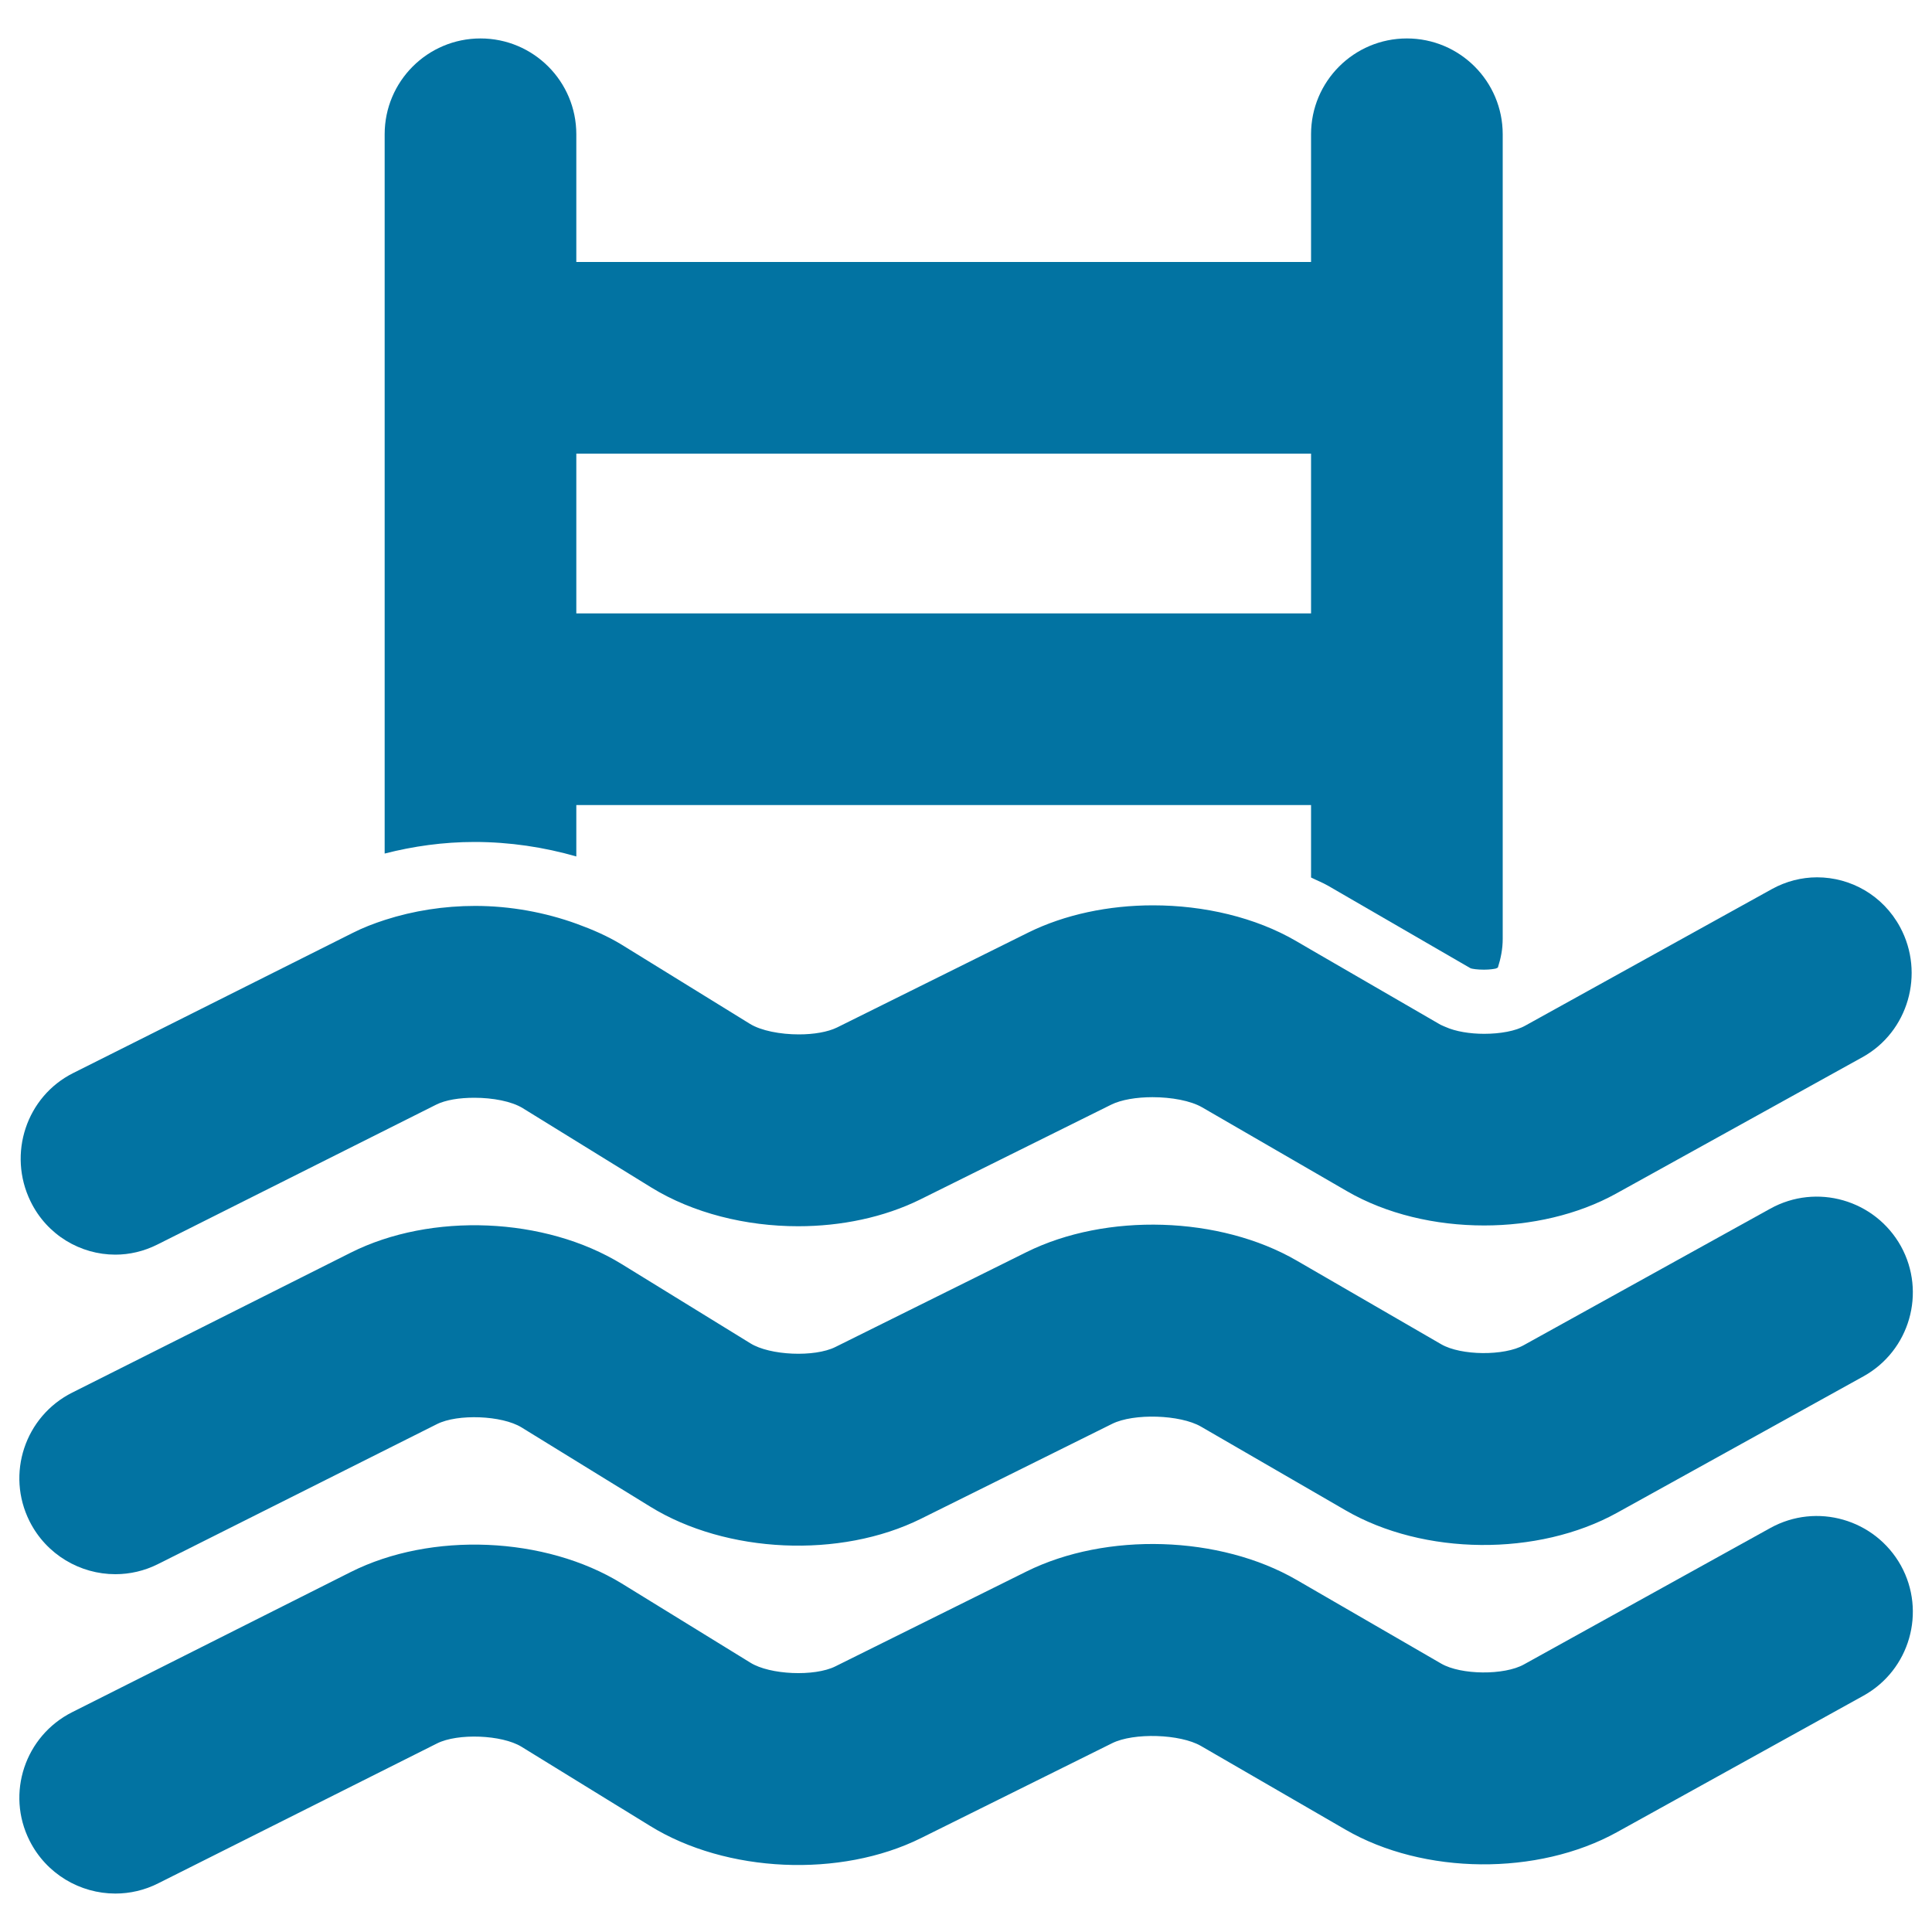
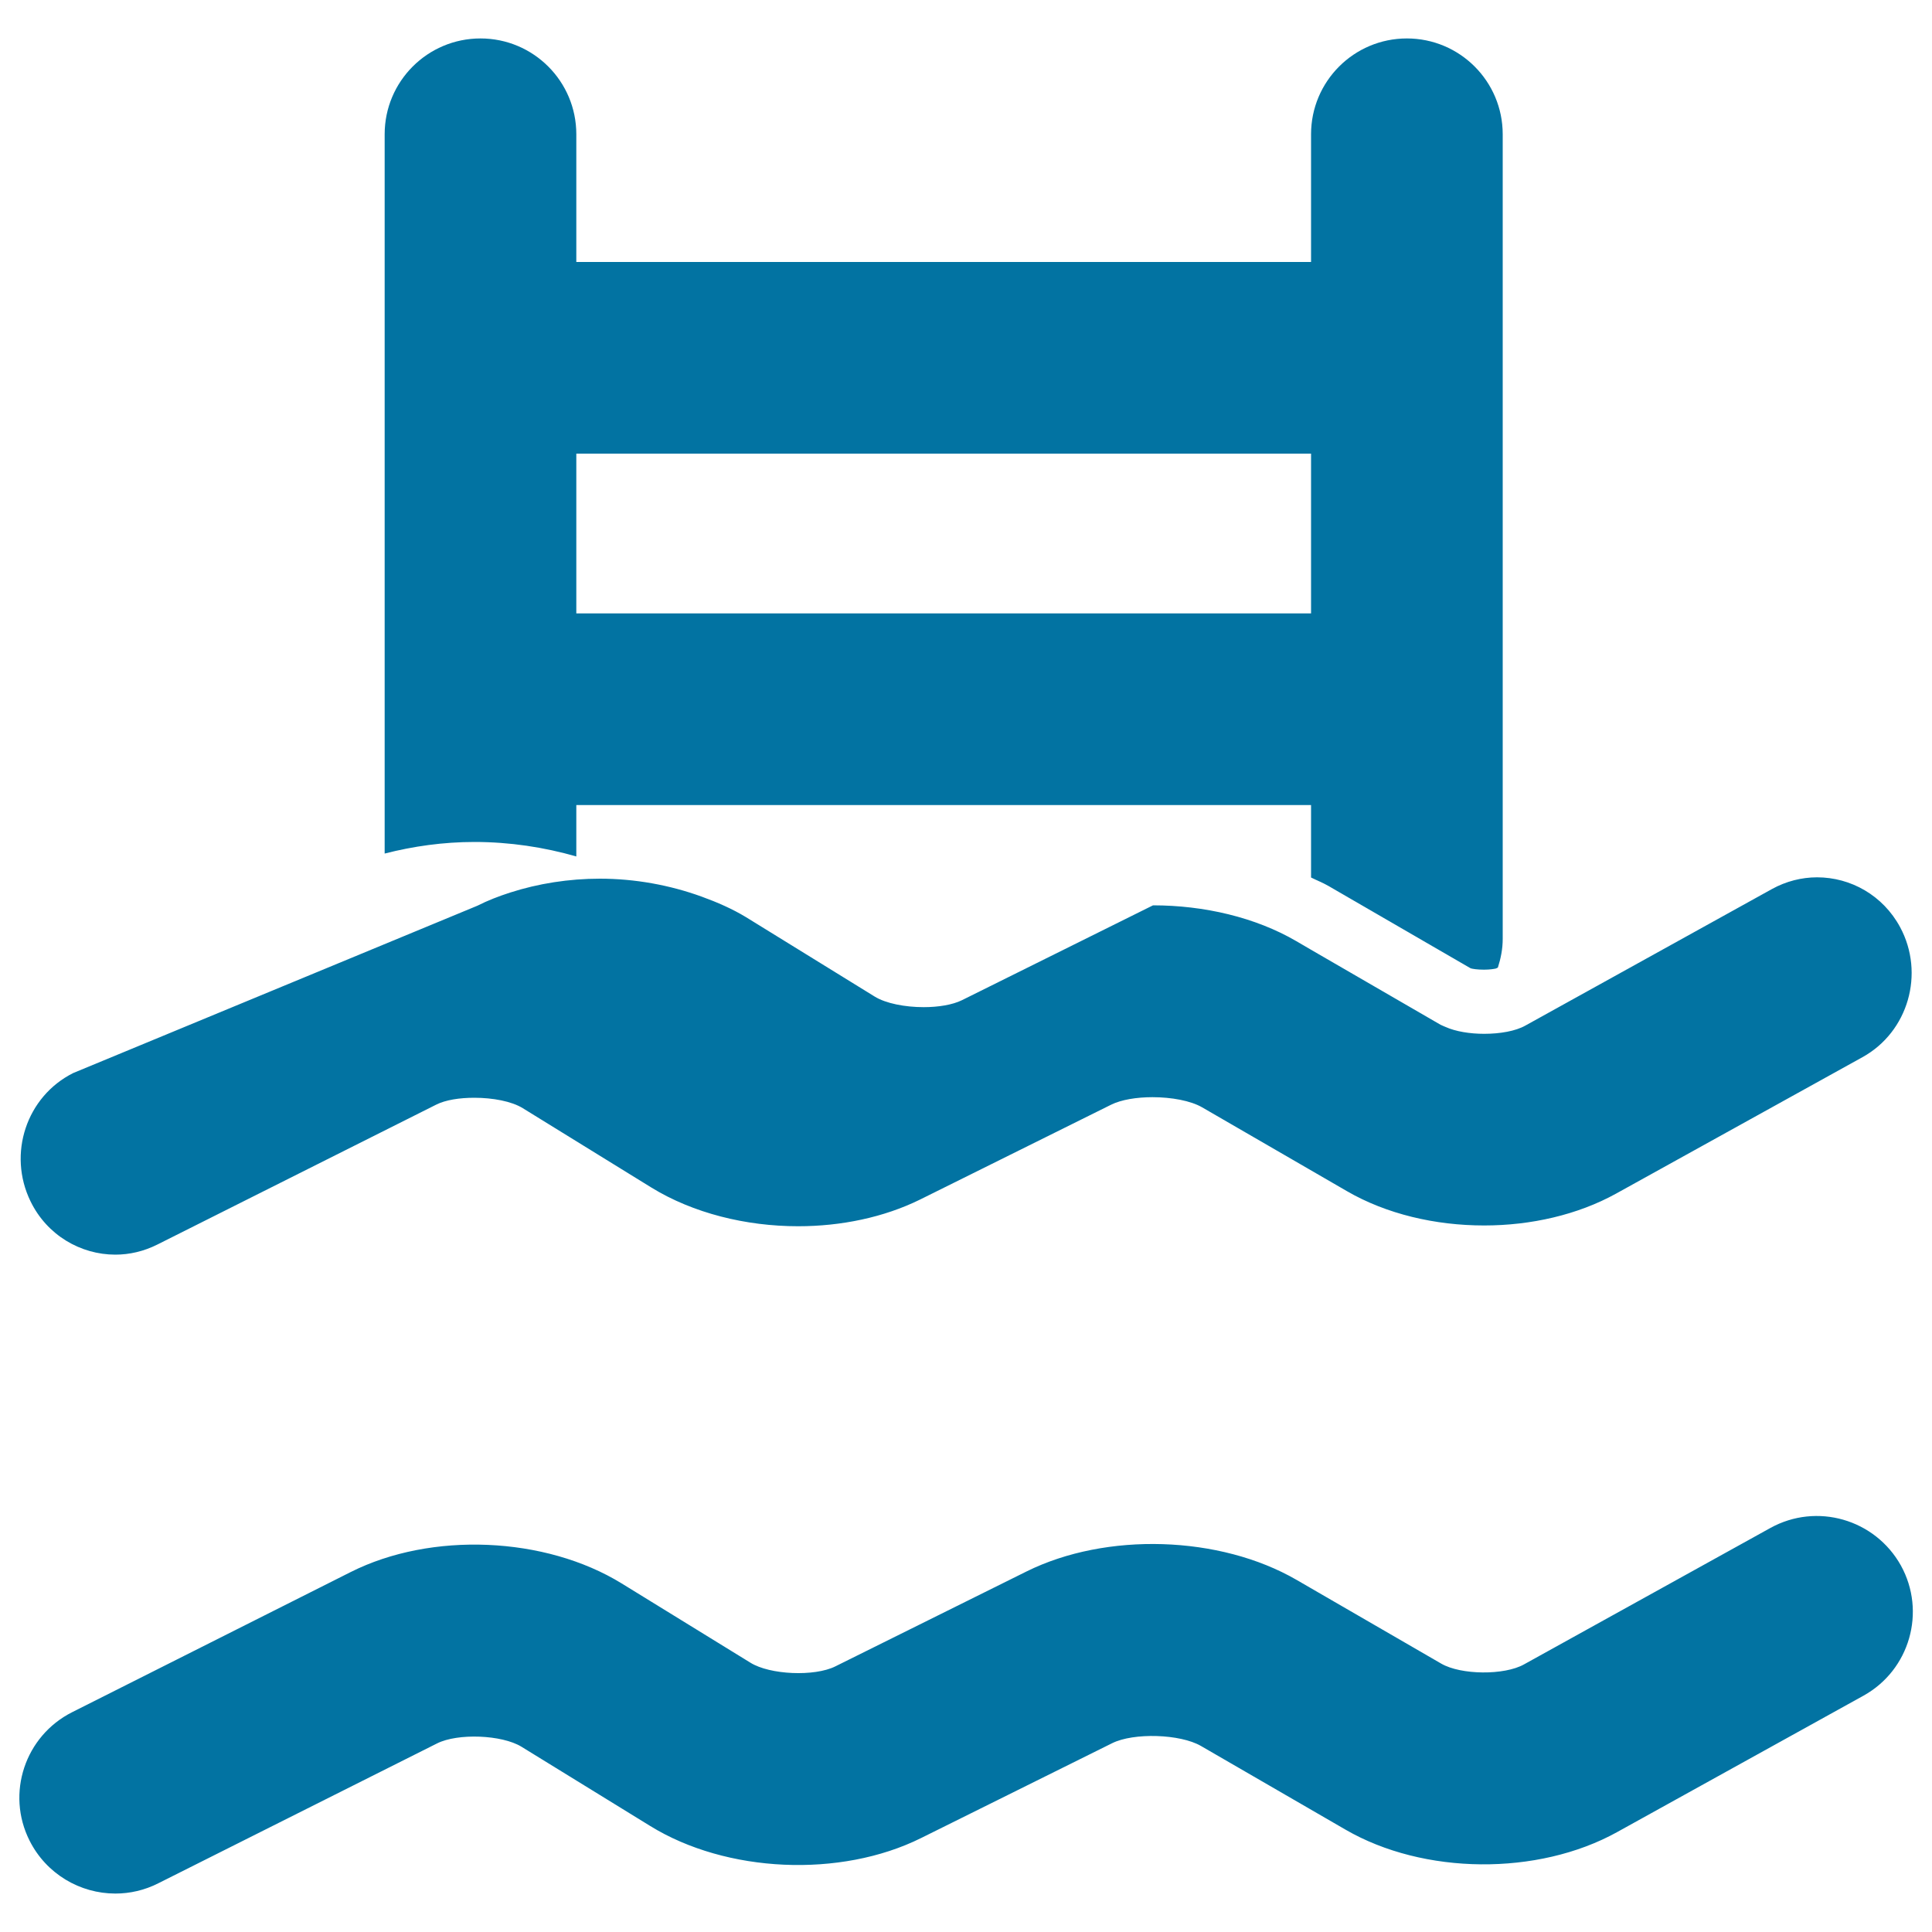
<svg xmlns="http://www.w3.org/2000/svg" viewBox="0 0 1000 1000" style="fill:#0273a2">
  <title>Pool Stairs SVG icon</title>
  <g>
    <g>
      <path d="M687.3,458.4l73.9,42.8c1,0.3,3.5,0.7,6.9,0.7c3.1,0,5.3-0.4,6.2-0.6l1-0.5c1.5-4.7,2.5-9.6,2.5-14.8V367.1V185.2V69.5c0-27.4-22.2-49.6-49.6-49.6c-27.4,0-49.6,22.2-49.6,49.6v66.1H298.3V69.5c0-27.4-22.2-49.6-49.6-49.6s-49.6,22.2-49.6,49.6v115.7v181.9v74.7c14.8-3.8,30.4-6,46.5-6c18.2,0,36,2.7,52.7,7.5v-26.6h380.3v37.5C681.4,455.6,684.5,456.8,687.3,458.4z M298.3,317.5v-82.7h380.3v82.7L298.3,317.5L298.3,317.5z" />
-       <path d="M916.3,625.6l-127.5,70.6c-10.2,5.7-32.6,5.5-42.8-0.4l-74.8-43.3c-39.8-23.1-98.6-24.9-139.9-4.4l-98.9,49.1c-10.8,5.4-33.9,4.4-44-1.9l-66.6-41c-39.6-24.4-98.6-26.9-140.3-5.9L37.4,720.8C12.9,733.1,3,762.9,15.3,787.4c8.7,17.3,26.2,27.4,44.4,27.4c7.5,0,15.1-1.7,22.2-5.3l144.3-72.4c10.7-5.4,33.6-4.5,43.7,1.7l66.6,41c39.5,24.4,98.5,27,140.2,6.3l98.9-49.1c11.2-5.6,35.3-4.8,46,1.4l74.8,43.3c40.5,23.5,99.6,24,140.6,1.3l127.5-70.6c24-13.3,32.6-43.5,19.4-67.4C970.5,621,940.3,612.3,916.3,625.6z" />
      <path d="M916.3,790.9l-127.5,70.6c-10.2,5.7-32.6,5.5-42.8-0.4l-74.8-43.3c-39.8-23.1-98.6-24.9-139.9-4.4l-98.9,49.1c-10.8,5.4-33.9,4.4-44-1.9l-66.6-41c-39.6-24.4-98.6-26.9-140.3-5.9L37.4,886.2C12.9,898.5,3,928.3,15.3,952.7c8.7,17.3,26.2,27.4,44.4,27.4c7.5,0,15.1-1.7,22.2-5.3l144.3-72.4c10.7-5.4,33.6-4.5,43.7,1.7l66.6,41c39.5,24.4,98.5,27,140.2,6.3l98.9-49.1c11.2-5.6,35.3-4.8,46,1.4l74.8,43.3c40.5,23.5,99.6,24,140.6,1.3l127.5-70.6c24-13.3,32.6-43.5,19.4-67.4C970.5,786.3,940.3,777.6,916.3,790.9z" />
-       <path d="M15.8,621.8c8.5,17.5,25.9,27.6,43.9,27.6c7.3,0,14.7-1.7,21.7-5.2l144.3-72.4c4.9-2.5,12.2-3.6,19.8-3.6c9.5,0,19.3,1.8,25.1,5.4l66.6,41.1c21.5,13.2,48.8,20,75.9,20c22.3,0,44.4-4.6,63.1-13.8l98.9-49.1c5.2-2.6,13.2-3.9,21.4-3.9c9.8,0,19.8,1.8,25.8,5.3l74.8,43.3c20.5,11.9,45.8,17.8,71.1,17.8c24.2,0,48.4-5.5,68.3-16.5l127.5-70.6c23.7-13.1,32.4-43.3,19.5-67.3c-8.9-16.5-25.6-25.8-43-25.8c-7.9,0-16,2-23.4,6.1l-127.5,70.6c-5.1,2.9-13.2,4.3-21.4,4.3c-7.4,0-14.8-1.2-20.1-3.6c-0.8-0.4-1.8-0.7-2.5-1.1l-66.3-38.4l-8.4-4.9c-21.1-12.3-47.7-18.5-74.1-18.5c-22.9,0-45.6,4.7-64.6,14.1l-98.9,49.1c-4.9,2.4-12.2,3.6-19.8,3.6c-9.6,0-19.6-1.9-25.4-5.5l-66.6-41.1c-7.1-4.3-14.9-7.7-22.9-10.6c-16.5-6-34.6-9.3-52.7-9.3c-16,0-31.9,2.5-46.5,7.2c-5.9,1.9-11.6,4.1-16.9,6.8L37.9,555.4C13.7,567.5,3.8,597.2,15.8,621.8z" />
+       <path d="M15.8,621.8c8.5,17.5,25.9,27.6,43.9,27.6c7.3,0,14.7-1.7,21.7-5.2l144.3-72.4c4.9-2.5,12.2-3.6,19.8-3.6c9.5,0,19.3,1.8,25.1,5.4l66.6,41.1c21.5,13.2,48.8,20,75.9,20c22.3,0,44.4-4.6,63.1-13.8l98.9-49.1c5.2-2.6,13.2-3.9,21.4-3.9c9.8,0,19.8,1.8,25.8,5.3l74.8,43.3c20.5,11.9,45.8,17.8,71.1,17.8c24.2,0,48.4-5.5,68.3-16.5l127.5-70.6c23.7-13.1,32.4-43.3,19.5-67.3c-8.9-16.5-25.6-25.8-43-25.8c-7.9,0-16,2-23.4,6.1l-127.5,70.6c-5.1,2.9-13.2,4.3-21.4,4.3c-7.4,0-14.8-1.2-20.1-3.6c-0.8-0.4-1.8-0.7-2.5-1.1l-66.3-38.4l-8.4-4.9c-21.1-12.3-47.7-18.5-74.1-18.5l-98.9,49.1c-4.9,2.4-12.2,3.6-19.8,3.6c-9.6,0-19.6-1.9-25.4-5.5l-66.6-41.1c-7.1-4.3-14.9-7.7-22.9-10.6c-16.5-6-34.6-9.3-52.7-9.3c-16,0-31.9,2.5-46.5,7.2c-5.9,1.9-11.6,4.1-16.9,6.8L37.9,555.4C13.7,567.5,3.8,597.2,15.8,621.8z" />
    </g>
  </g>
</svg>